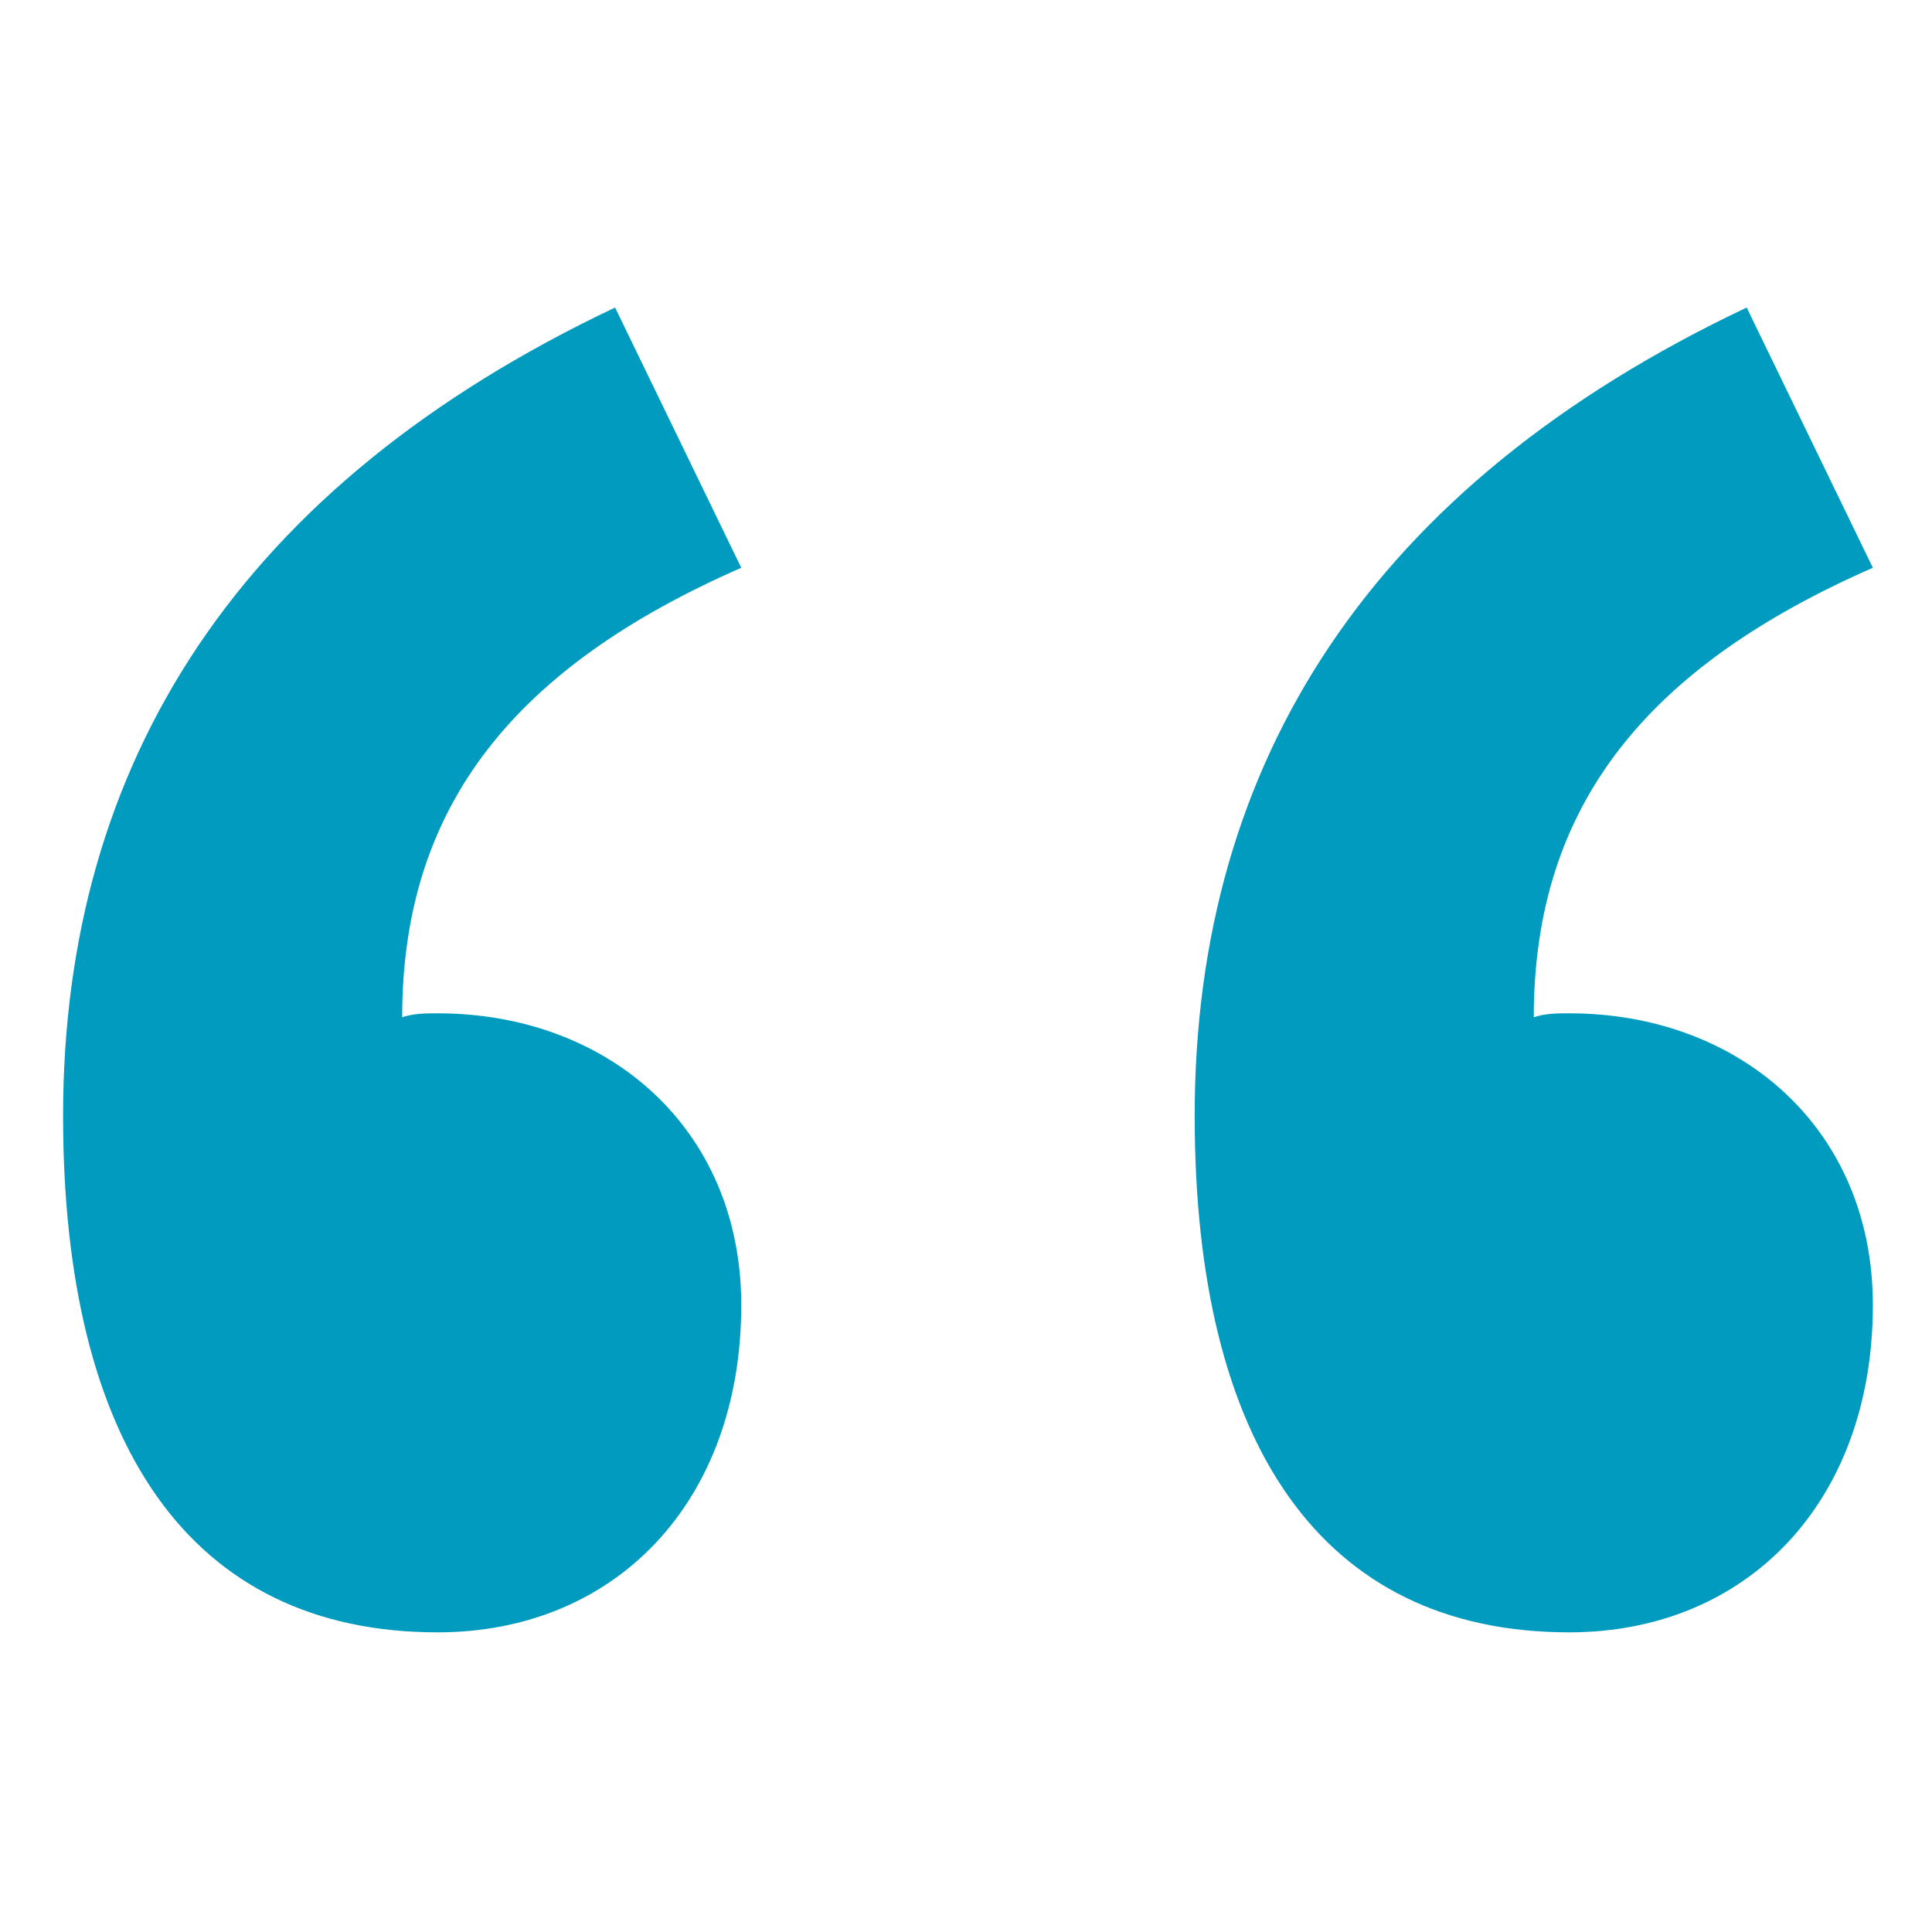
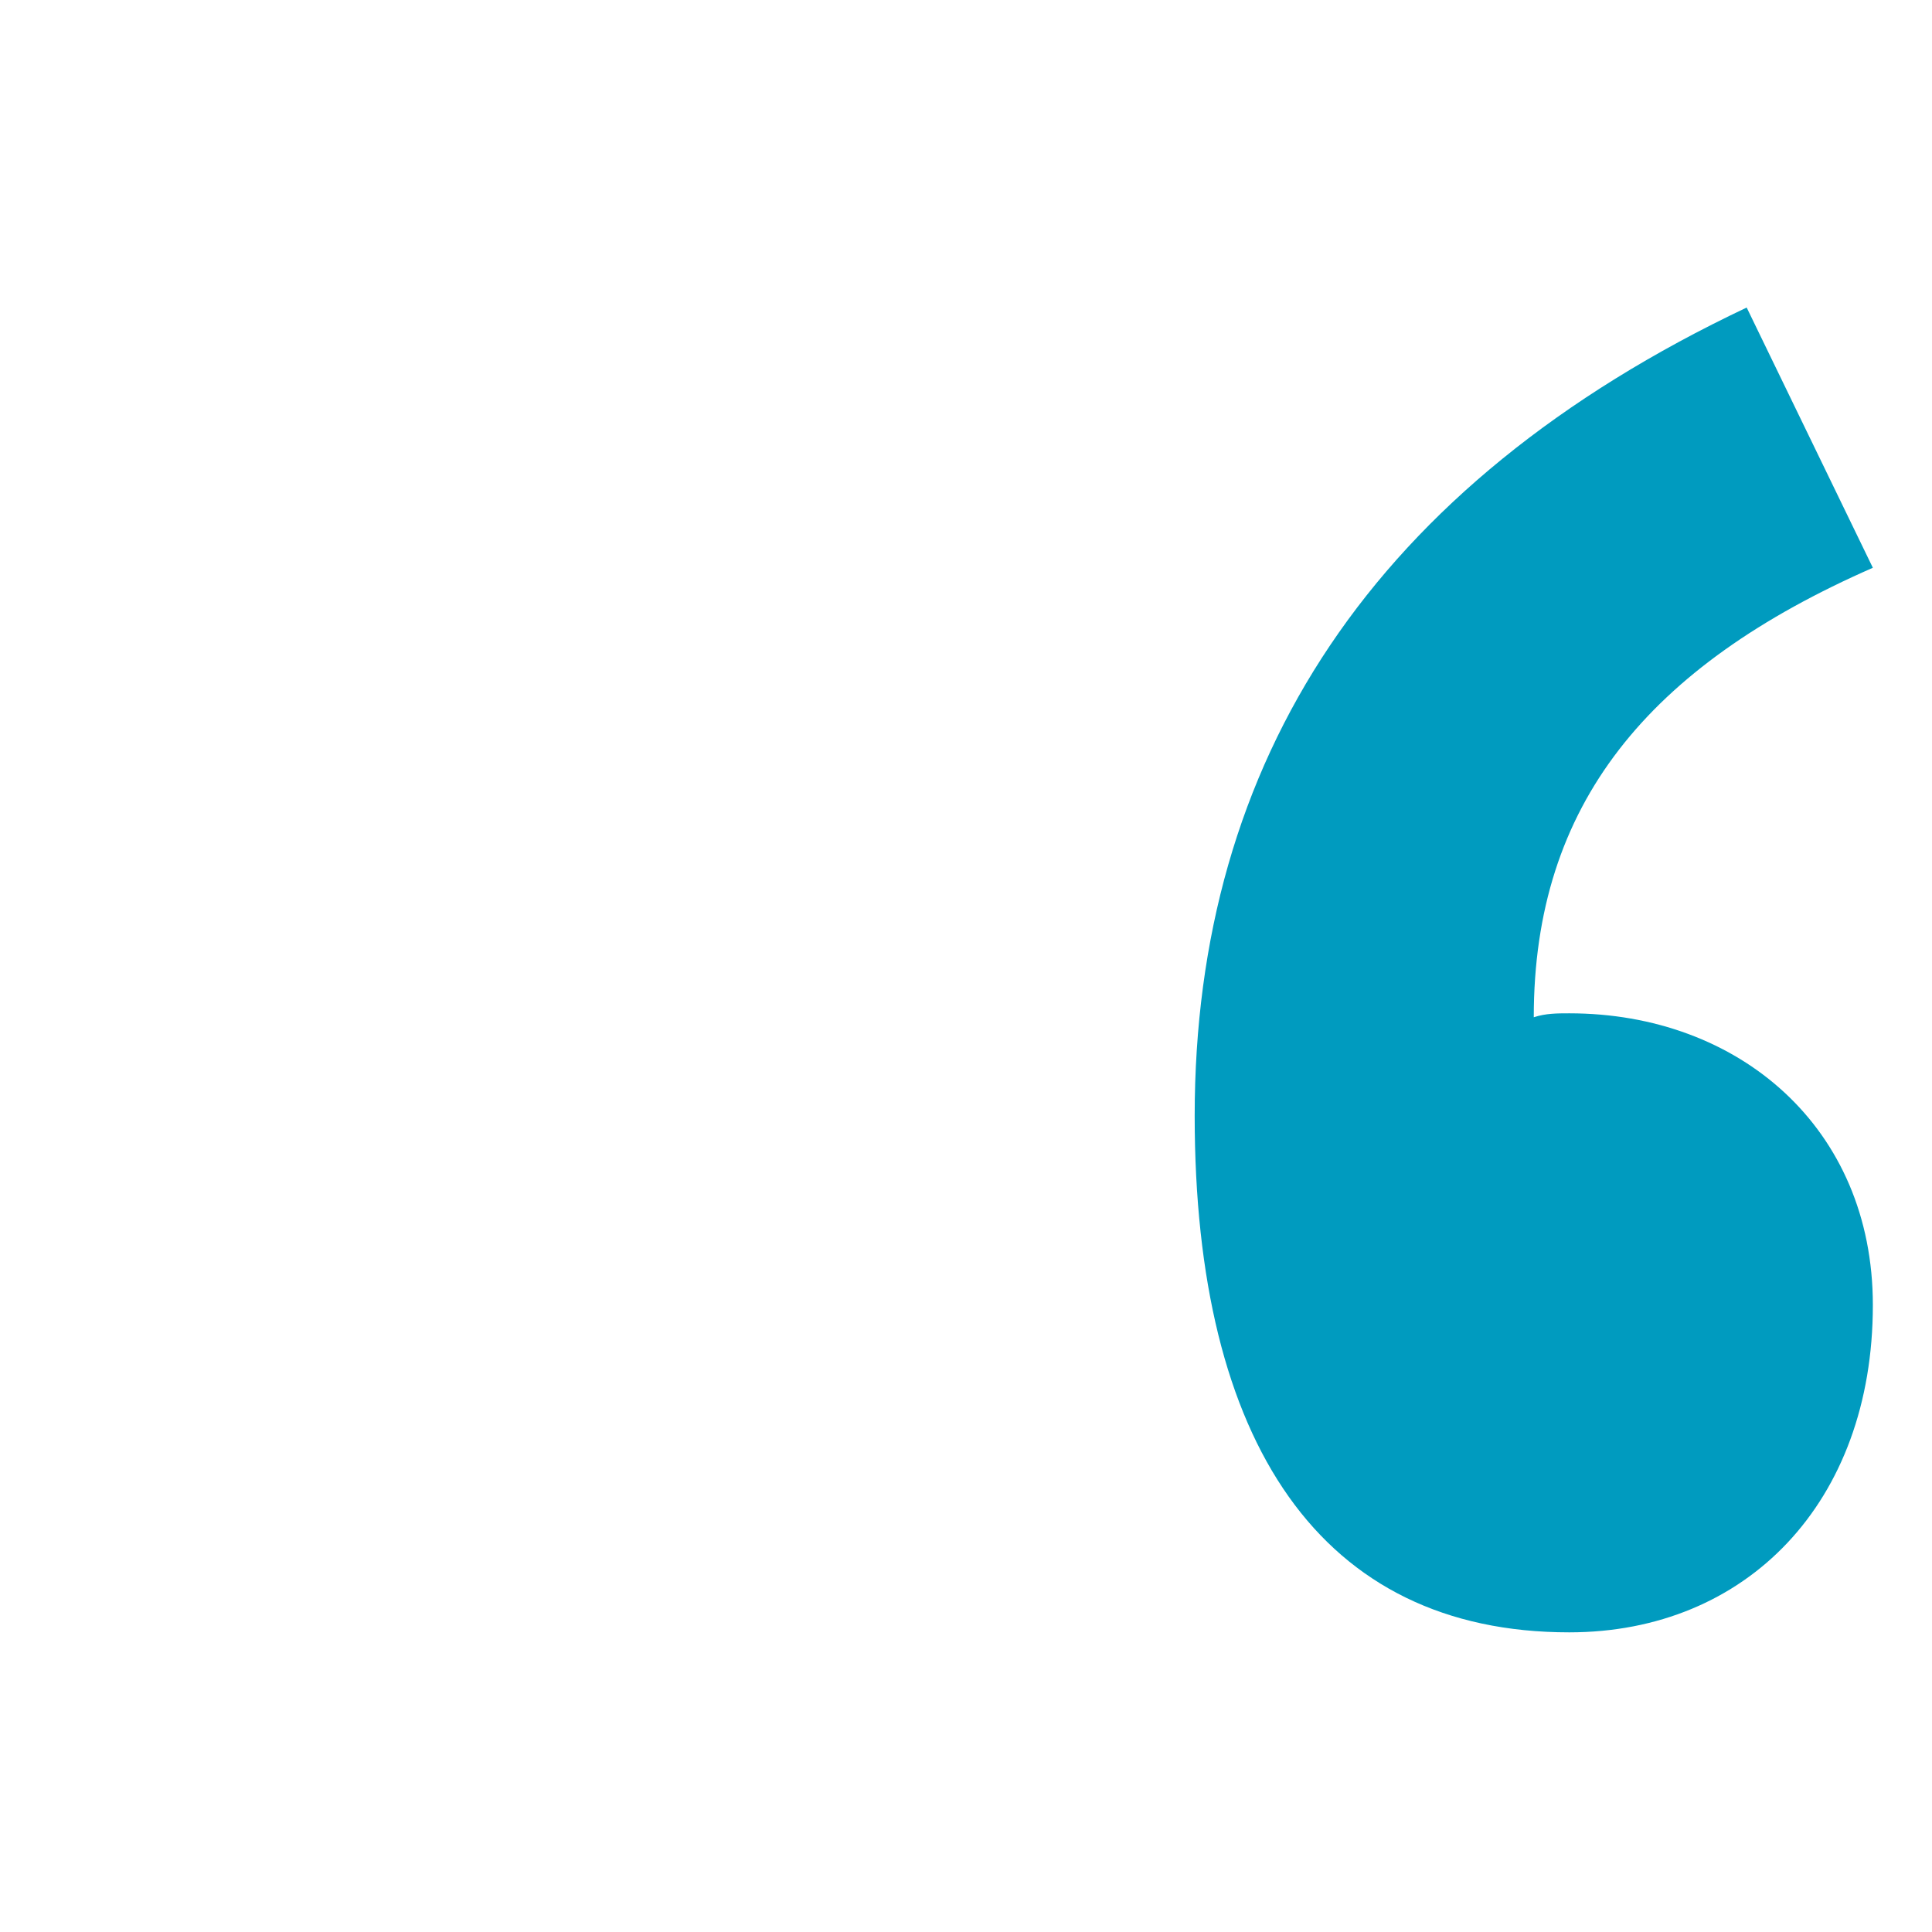
<svg xmlns="http://www.w3.org/2000/svg" version="1.1" id="Calque_1" x="0px" y="0px" viewBox="0 0 49 49" style="enable-background:new 0 0 49 49;" xml:space="preserve">
  <style type="text/css">
	.st0{fill:#009BBF;}
</style>
  <g>
-     <path class="st0" d="M18.8,14.4c-5.7,2.5-8.6,6-8.6,11.4c0.3-0.1,0.6-0.1,0.9-0.1c4.3,0,7.7,2.9,7.7,7.4c0,5-3.2,8.3-7.7,8.3   c-6.3,0-9.5-4.8-9.5-13.1c0-9,4.5-16,14-20.5L18.8,14.4z" />
    <path class="st0" d="M47.5,14.4c-5.7,2.5-8.6,6-8.6,11.4c0.3-0.1,0.6-0.1,0.9-0.1c4.3,0,7.7,2.9,7.7,7.4c0,5-3.2,8.3-7.7,8.3   c-6.3,0-9.5-4.8-9.5-13.1c0-9,4.5-16,14-20.5L47.5,14.4z" />
  </g>
</svg>